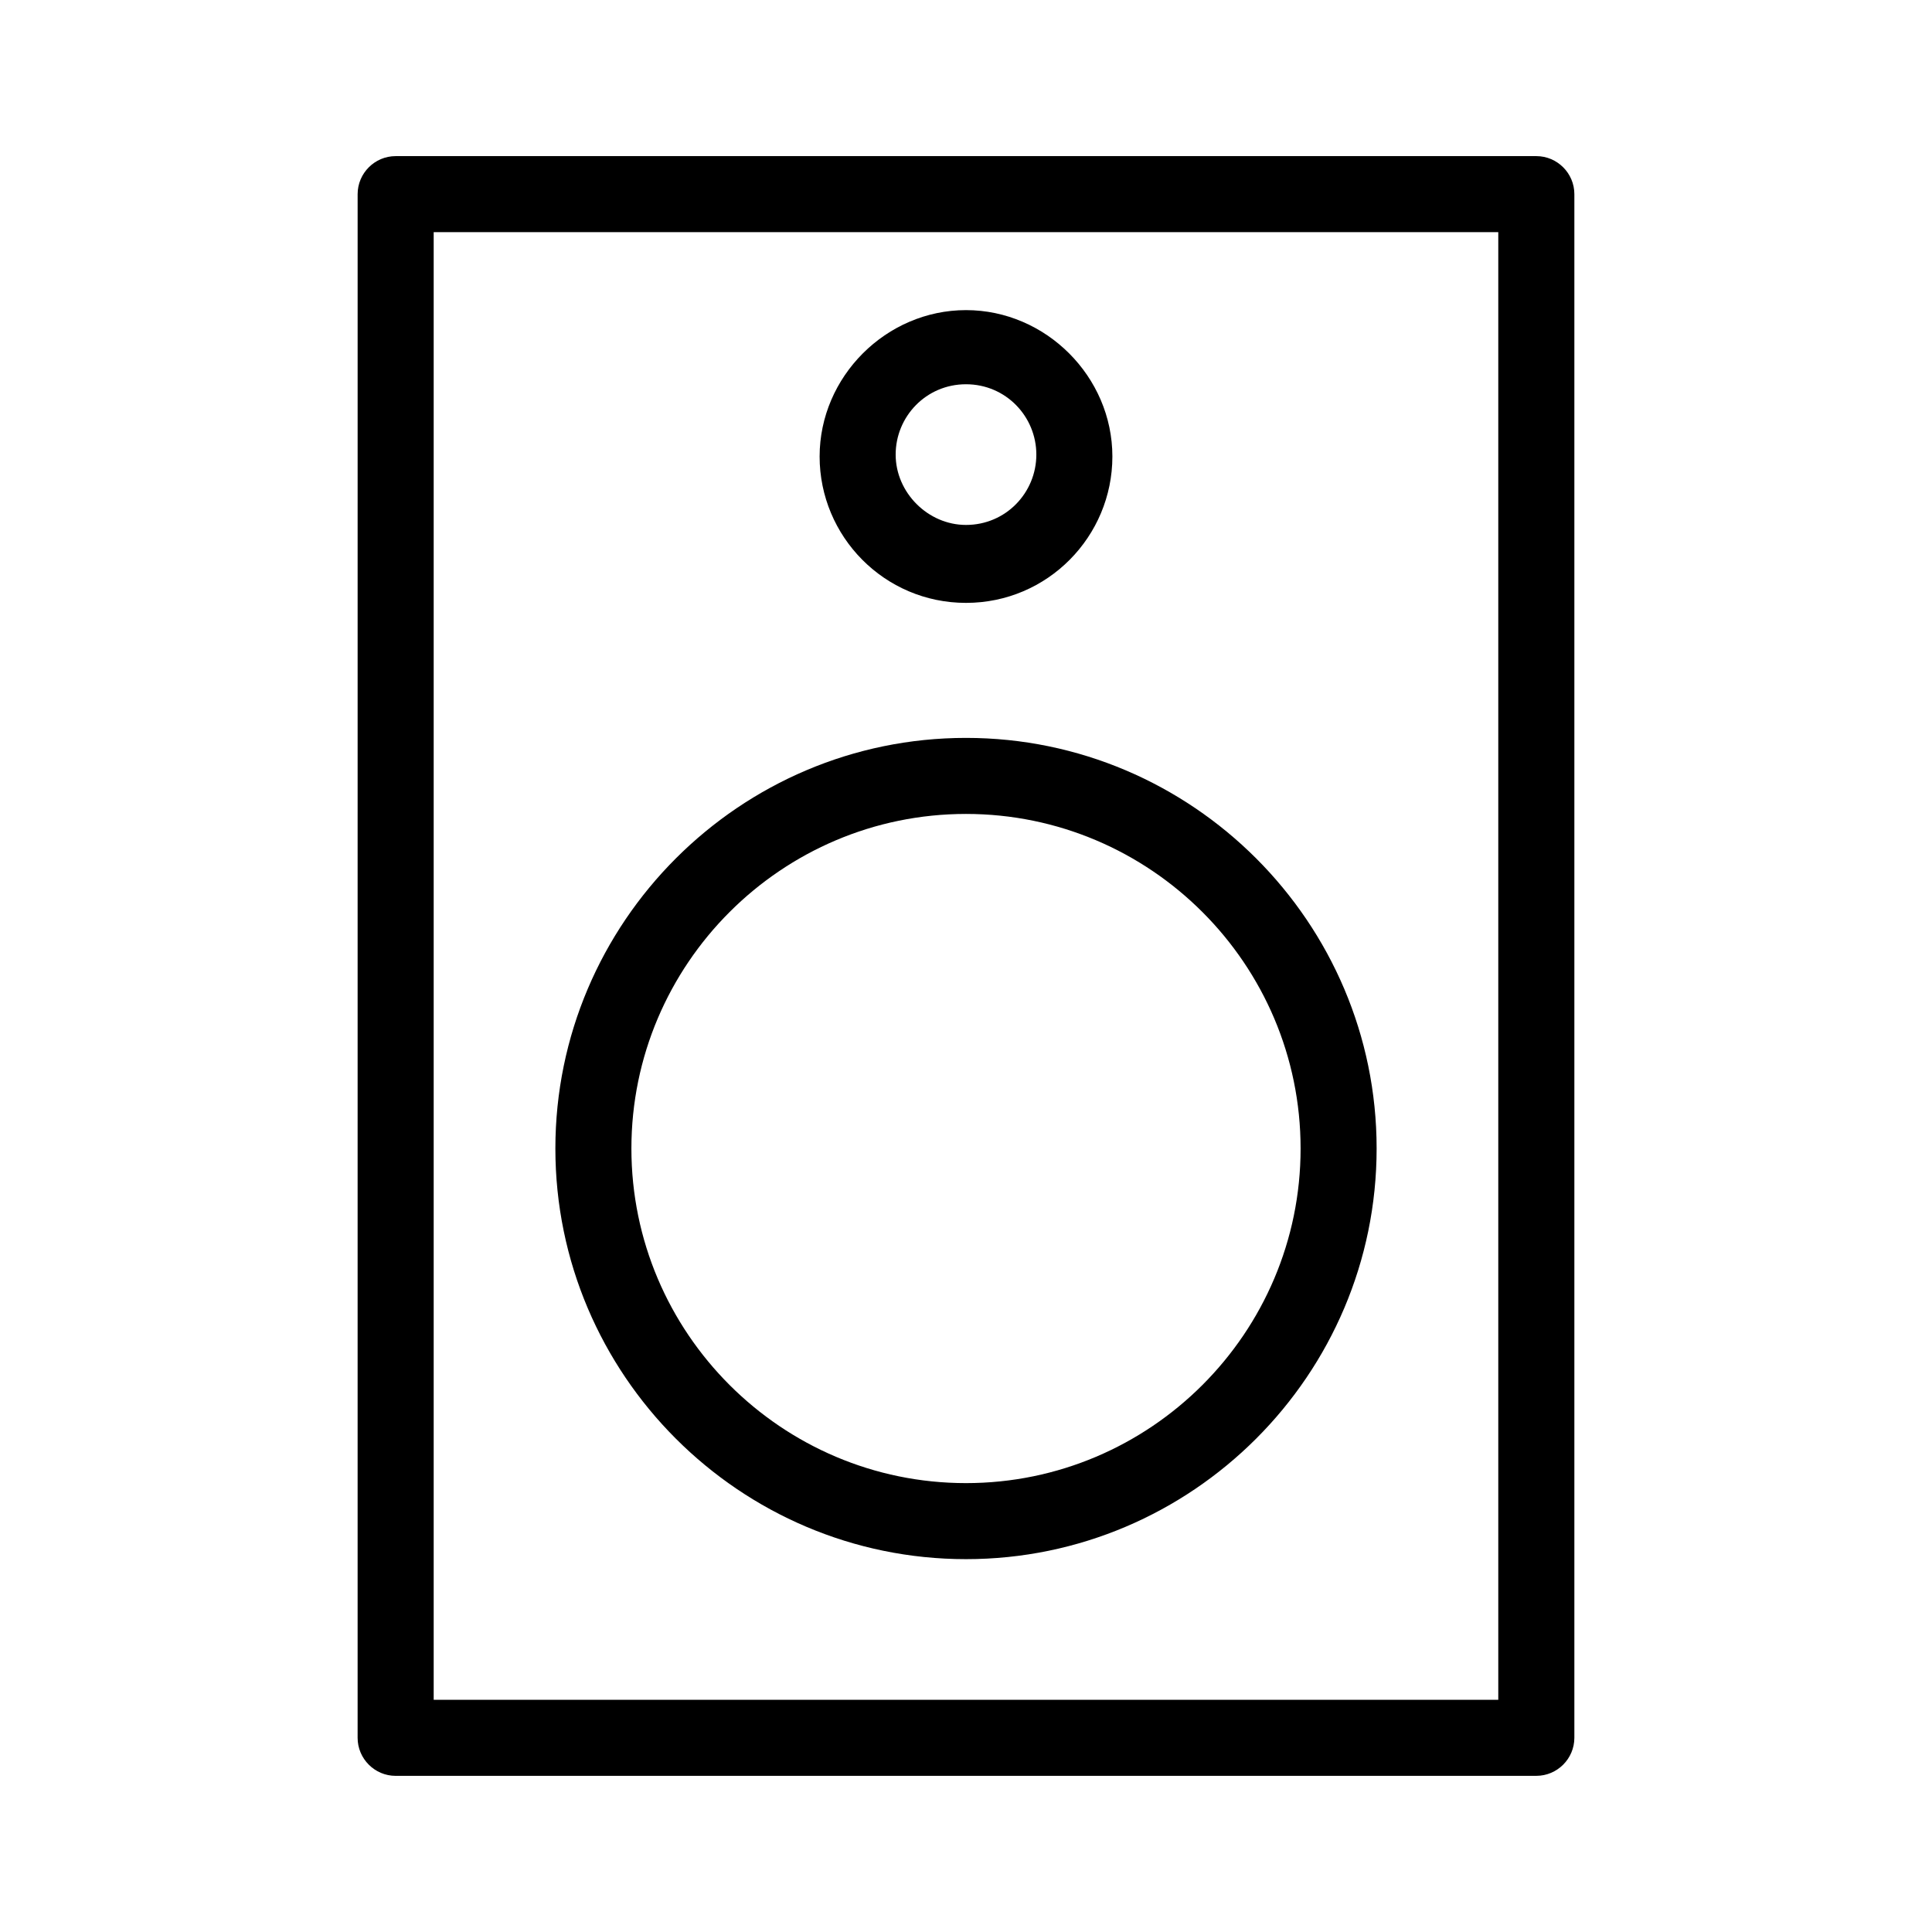
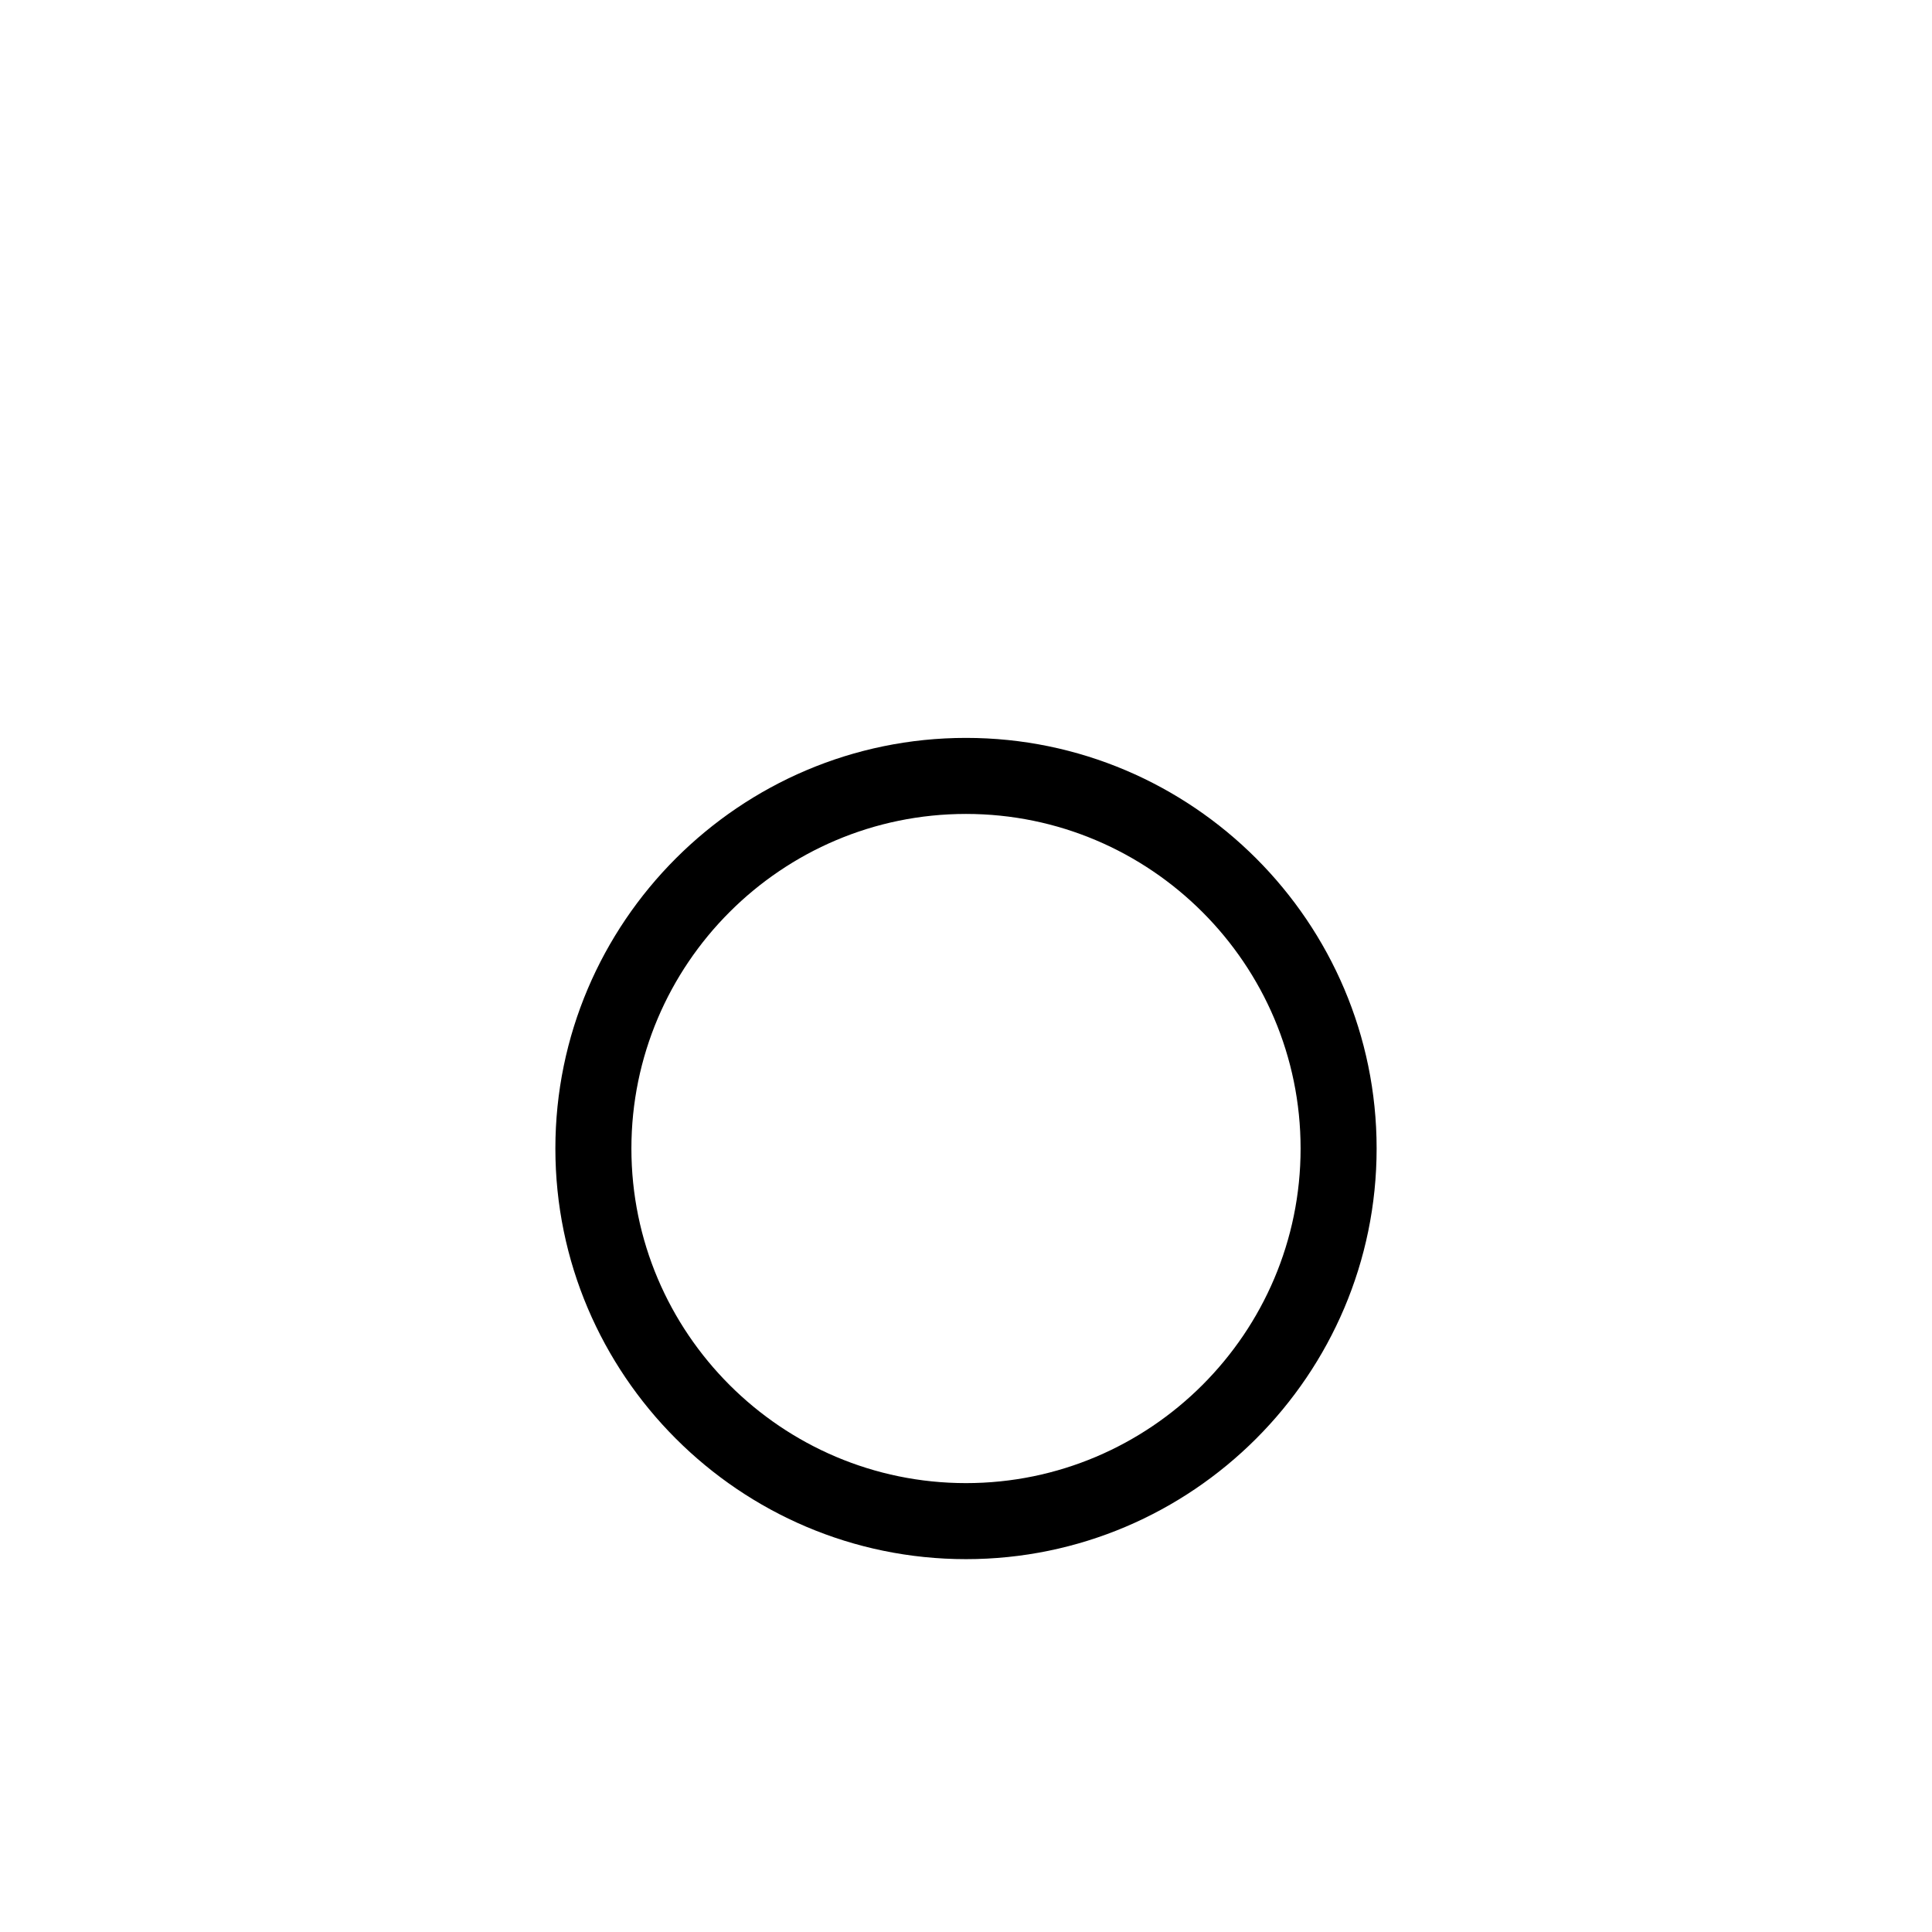
<svg xmlns="http://www.w3.org/2000/svg" fill="#000000" width="800px" height="800px" version="1.1" viewBox="144 144 512 512">
  <g>
-     <path d="m551.14 614.62h-302.29c-5.543 0-10.078-4.535-10.078-10.078l0.004-409.09c0-5.543 4.535-10.078 10.078-10.078h302.29c5.543 0 10.078 4.535 10.078 10.078v409.09c-0.004 5.539-4.539 10.074-10.082 10.074zm-292.21-20.152h282.13v-388.94h-282.13z" />
    <path d="m400 557.19c-59.953 0-108.82-48.871-108.82-108.82s48.871-108.82 108.82-108.82 108.82 48.871 108.82 108.82c-0.004 59.949-48.871 108.82-108.82 108.82zm0-197.49c-48.871 0-88.672 39.801-88.672 88.672 0 48.867 39.801 88.668 88.672 88.668s88.672-39.801 88.672-88.672c-0.004-48.867-39.805-88.668-88.672-88.668z" />
-     <path d="m400 303.77c-21.664 0-38.793-17.633-38.793-38.793 0-21.16 17.633-38.793 38.793-38.793s38.793 17.633 38.793 38.793c0 21.16-17.129 38.793-38.793 38.793zm0-57.938c-10.578 0-18.641 8.566-18.641 18.641 0 10.078 8.566 18.641 18.641 18.641 10.578 0 18.641-8.566 18.641-18.641 0-10.074-8.062-18.641-18.641-18.641z" />
  </g>
</svg>